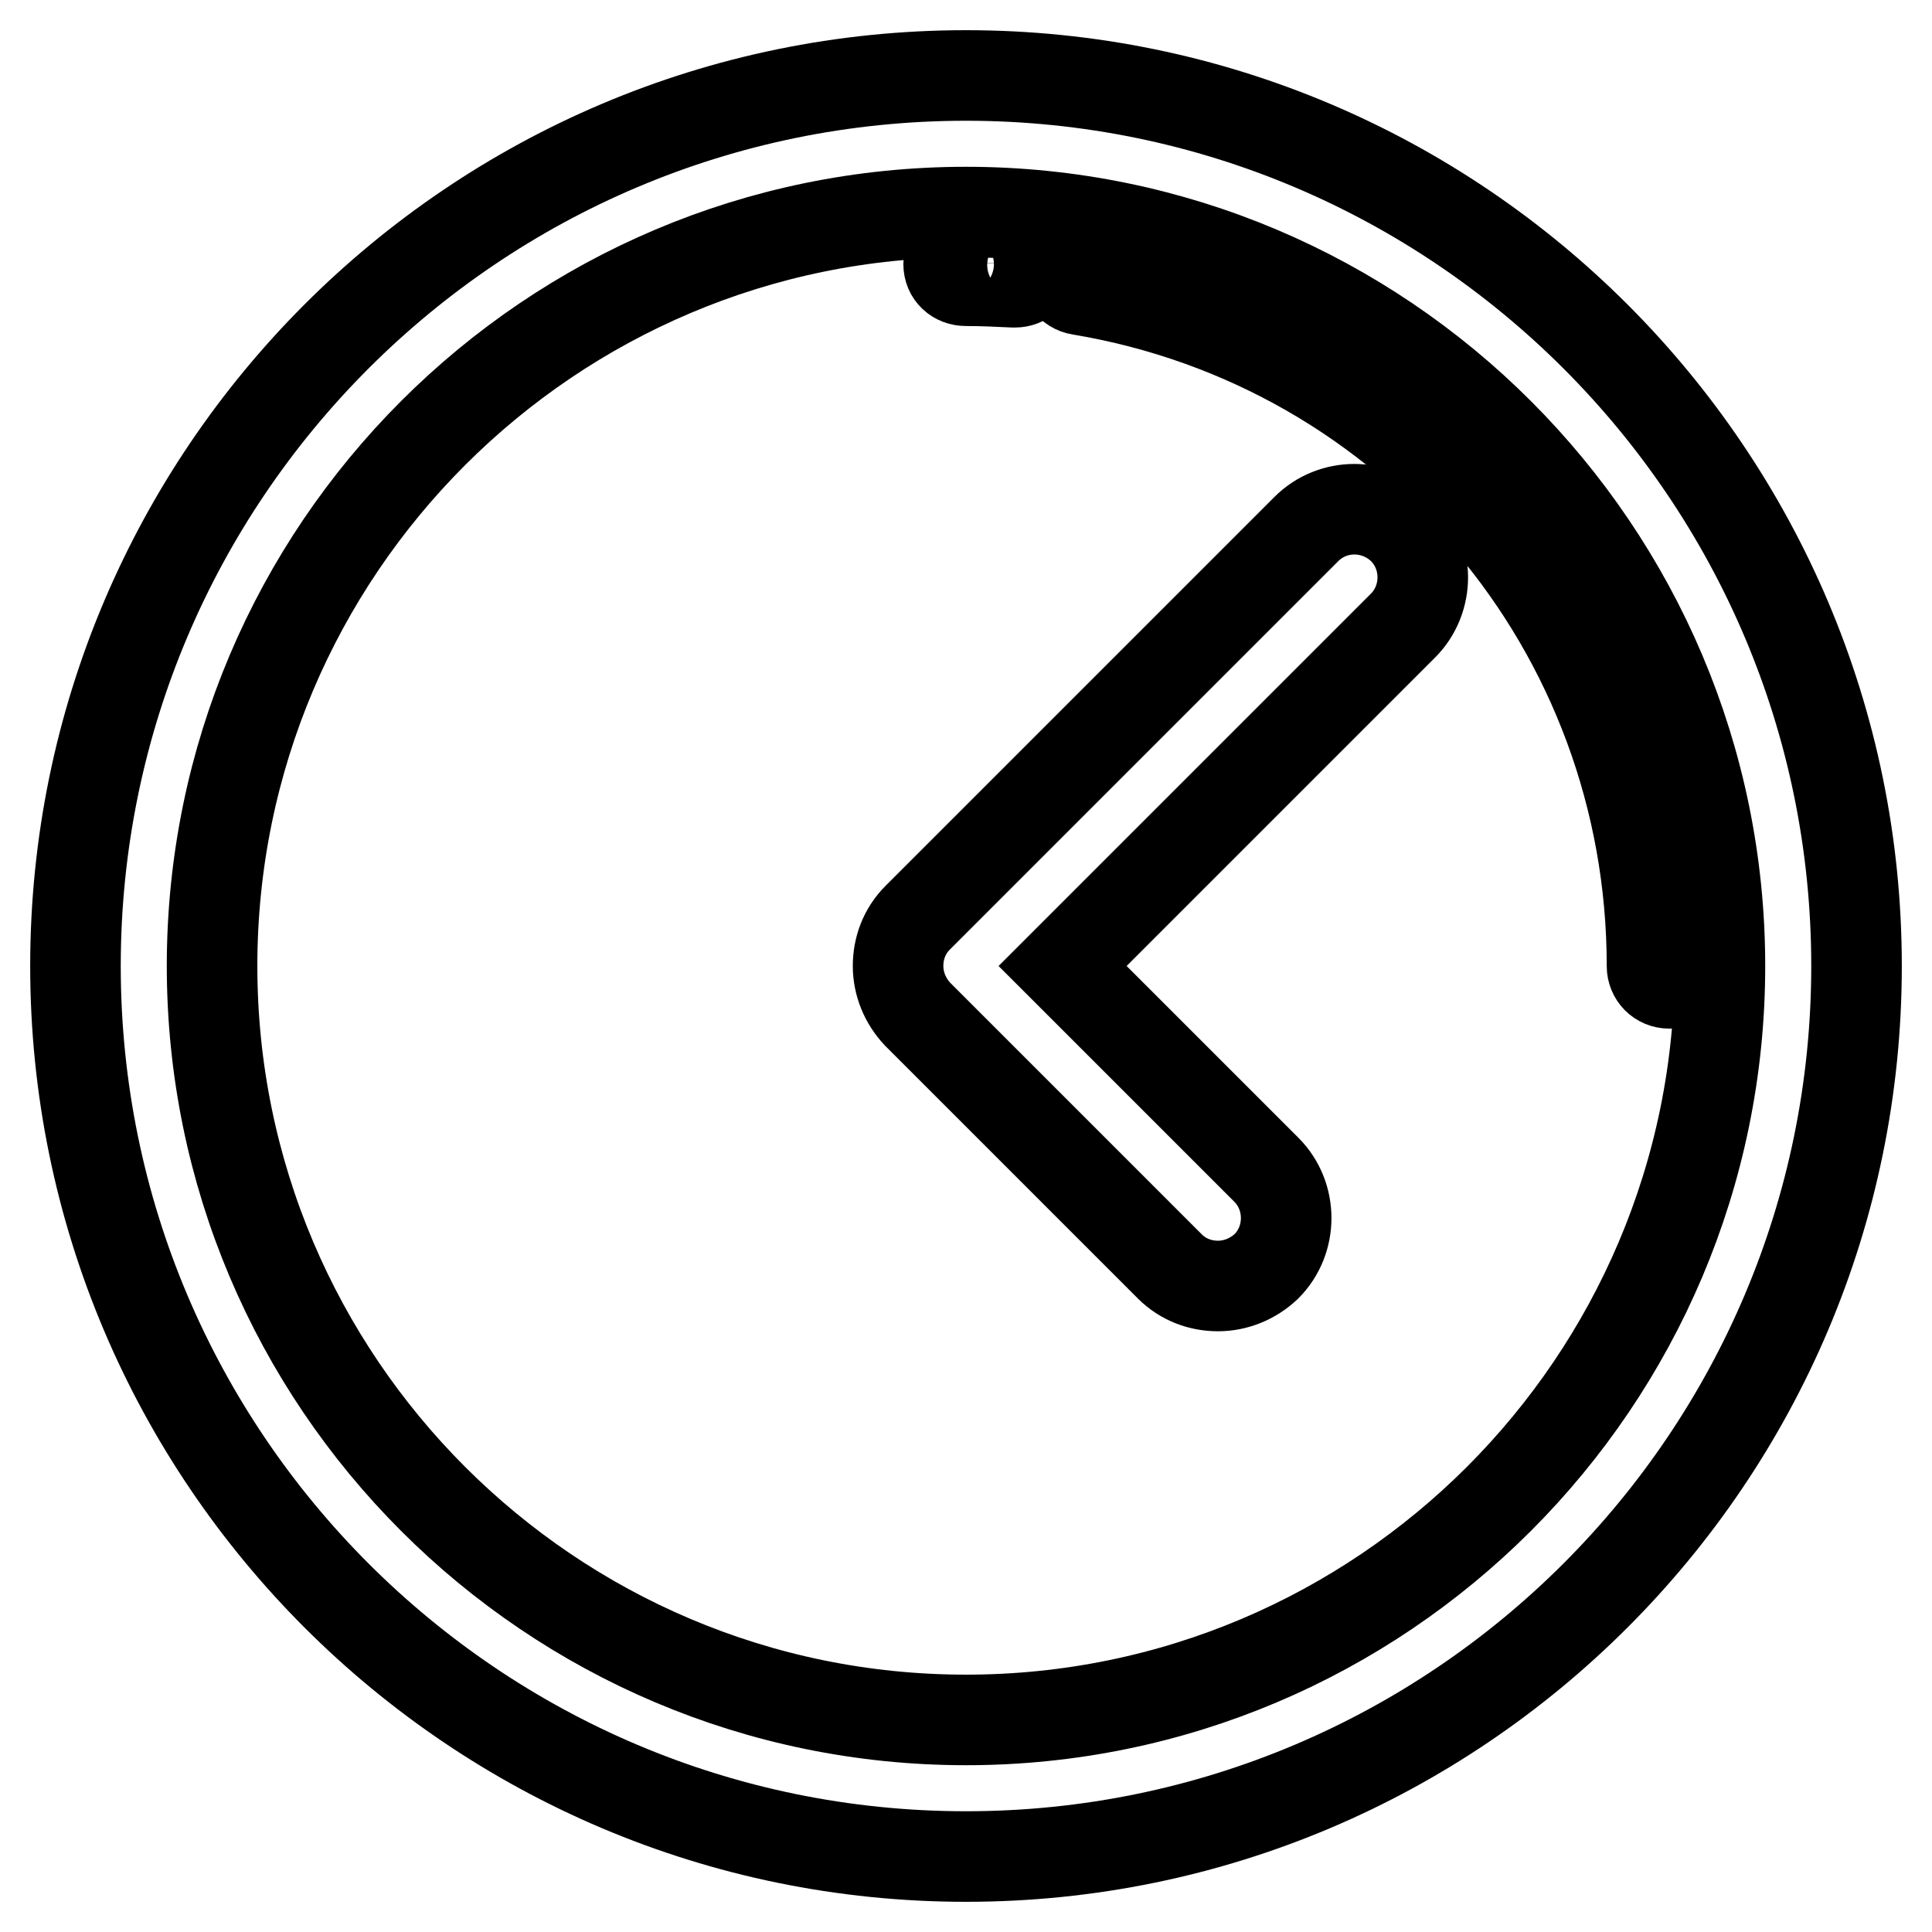
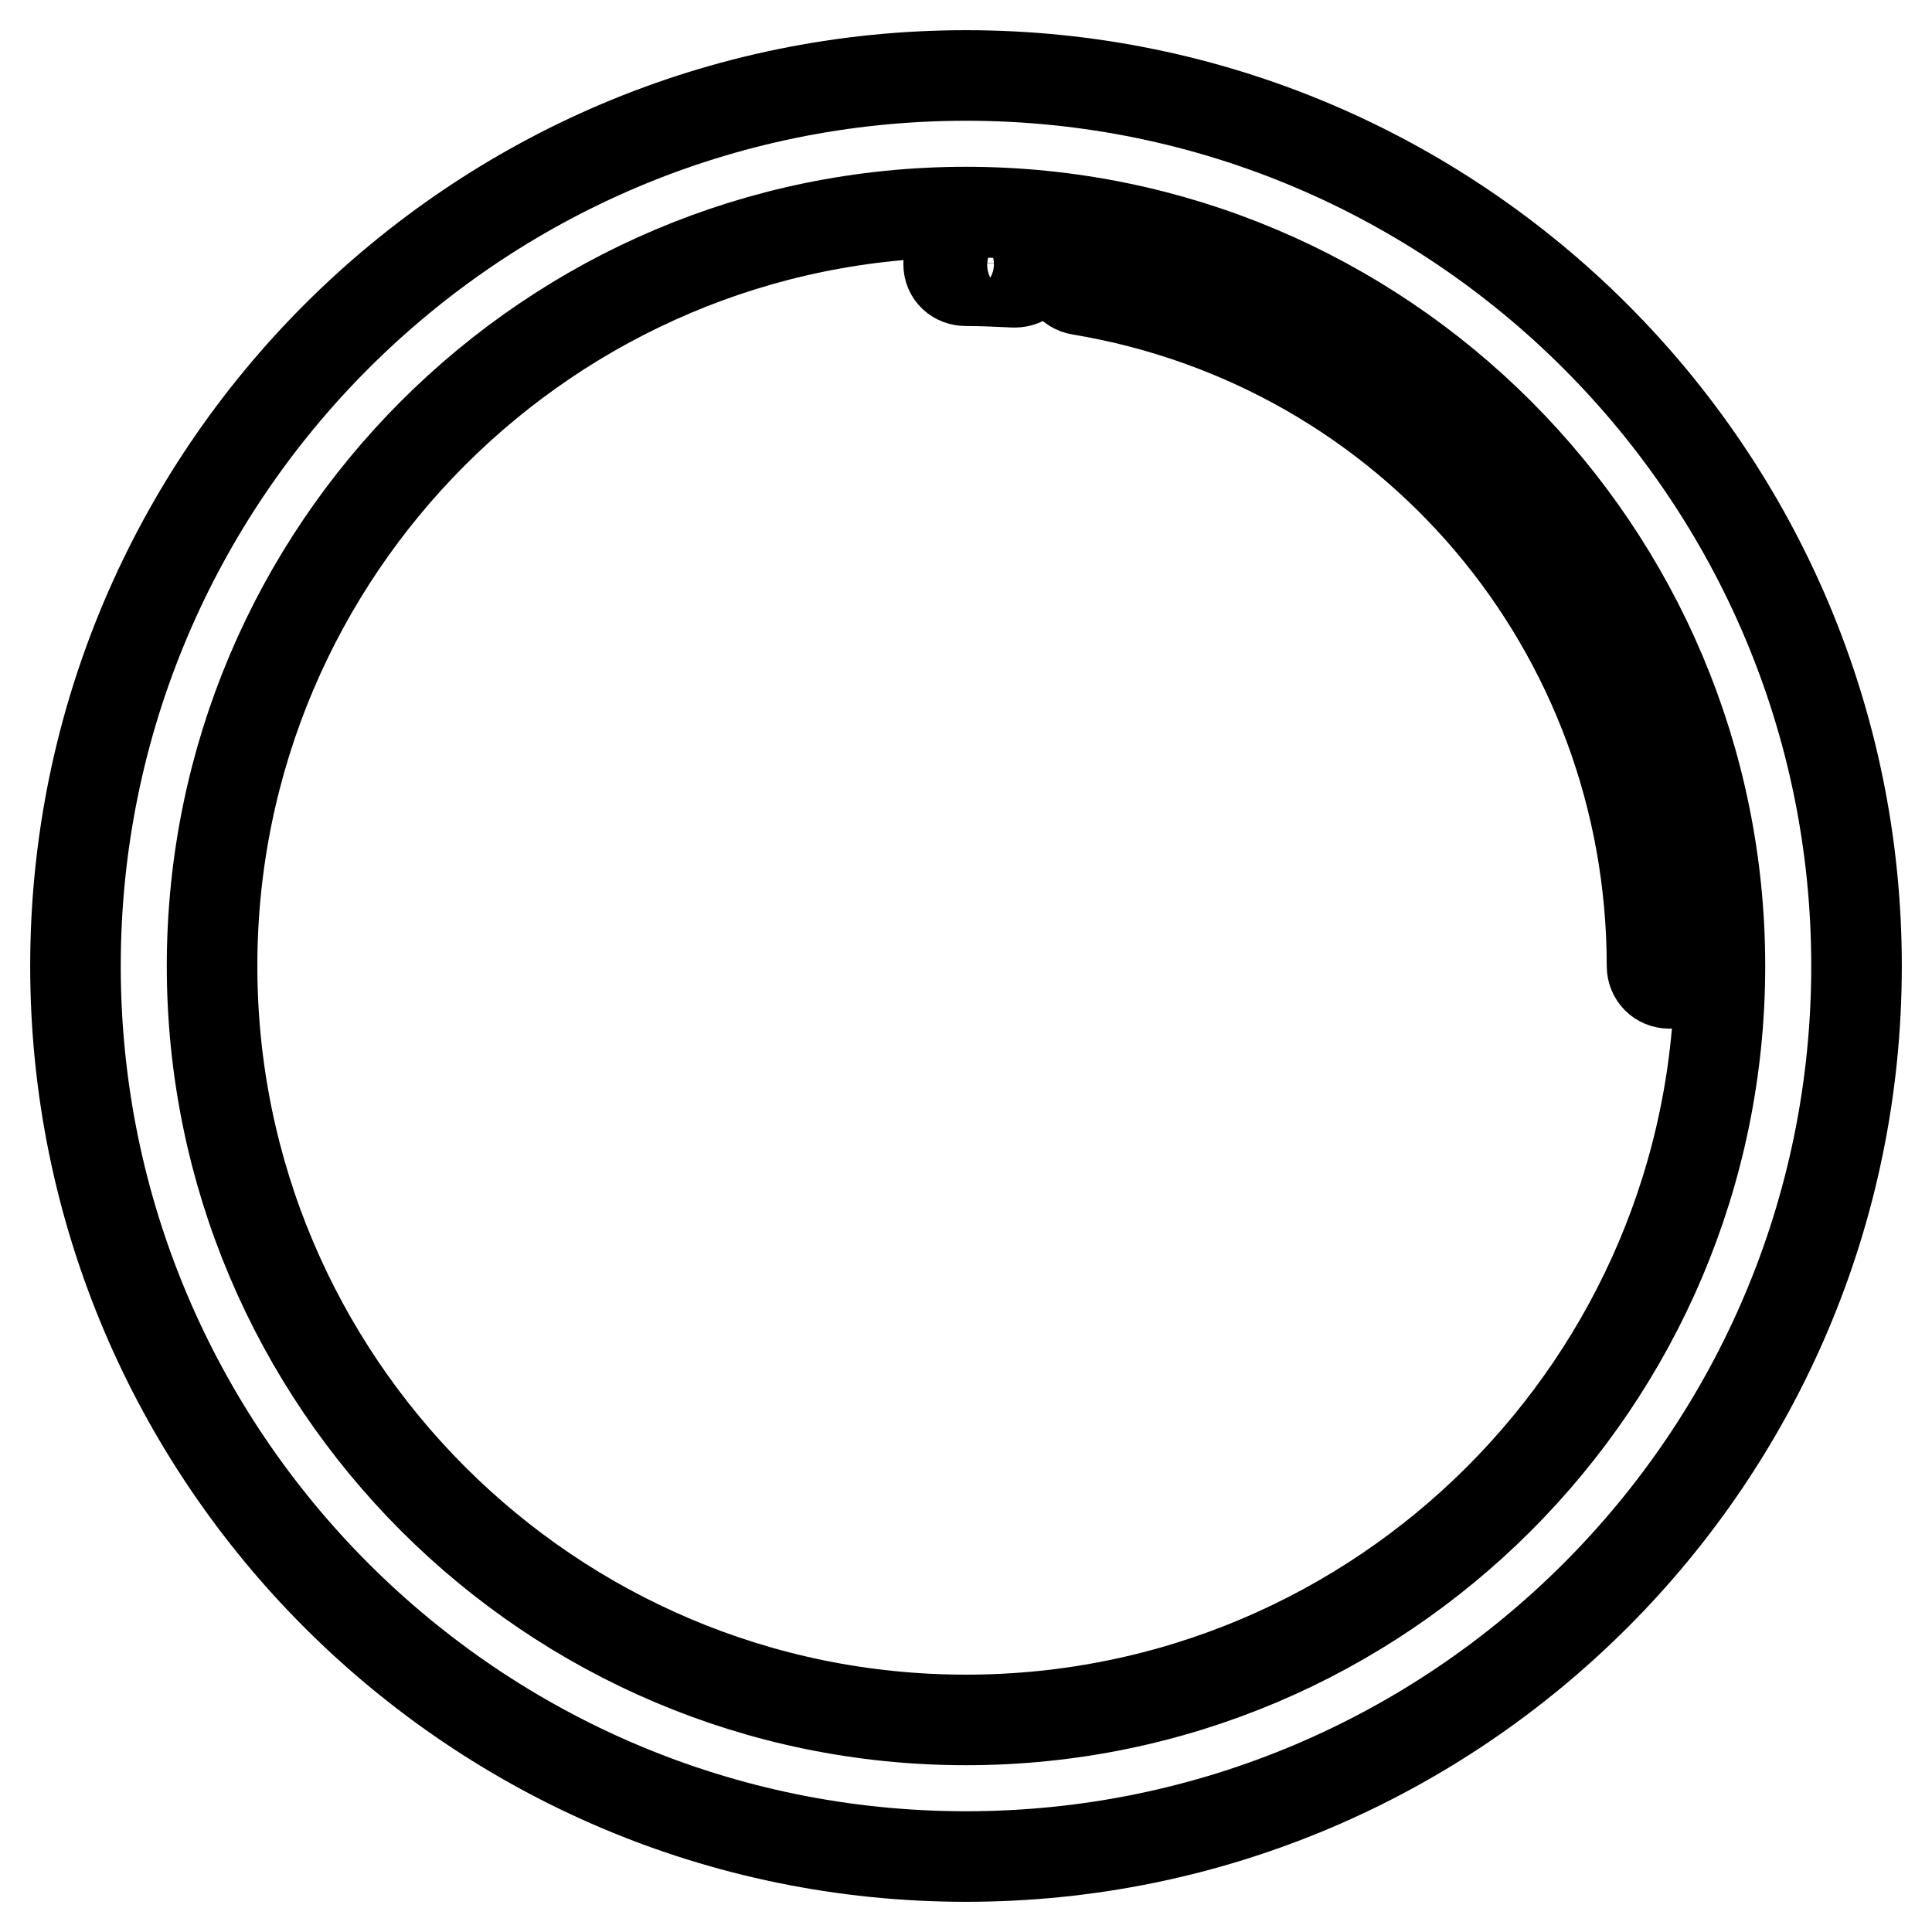
<svg xmlns="http://www.w3.org/2000/svg" version="1.1" x="0px" y="0px" viewBox="0 0 256 256" enable-background="new 0 0 256 256" xml:space="preserve">
  <g>
    <g>
      <path stroke-width="12" fill-opacity="0" stroke="#000000" d="M128,10C62.9,10,10,62.9,10,128c0,65.1,52.9,118,118,118c65.1,0,118-52.9,118-118C246,62.9,193.1,10,128,10z M128,227.9c-55.1,0-99.9-44.8-99.9-99.9c0-55.1,44.8-99.9,99.9-99.9c55.1,0,99.9,44.8,99.9,99.9C227.9,183.1,183.1,227.9,128,227.9z" />
      <path stroke-width="12" fill-opacity="0" stroke="#000000" d="M143.8,33.9c-1.2-0.2-2.4,0.6-2.6,1.9c-0.2,1.2,0.6,2.4,1.9,2.6c43.9,7.3,75.8,45,75.8,89.6c0,1.3,1,2.3,2.3,2.3s2.3-1,2.3-2.3C223.4,81.2,189.9,41.6,143.8,33.9z" />
      <path stroke-width="12" fill-opacity="0" stroke="#000000" d="M128,37.2c2.1,0,4.2,0.1,6.3,0.2c0,0,0.1,0,0.2,0c1.2,0,2.2-0.9,2.3-2.1c0.1-1.3-0.8-2.3-2.1-2.4c-2.2-0.1-4.4-0.2-6.7-0.2c-1.3,0-2.3,1-2.3,2.3S126.7,37.2,128,37.2z" />
-       <path stroke-width="12" fill-opacity="0" stroke="#000000" d="M173.1,70.1l-51.5,51.5c-1.8,1.8-2.6,4.1-2.6,6.4c0,2.3,0.9,4.6,2.6,6.4l33.4,33.4c1.8,1.8,4.1,2.6,6.4,2.6c2.3,0,4.6-0.9,6.4-2.6c3.5-3.5,3.5-9.3,0-12.8l-27-27l45.1-45.1c3.5-3.5,3.5-9.3,0-12.8C182.3,66.6,176.6,66.6,173.1,70.1z" />
    </g>
  </g>
</svg>